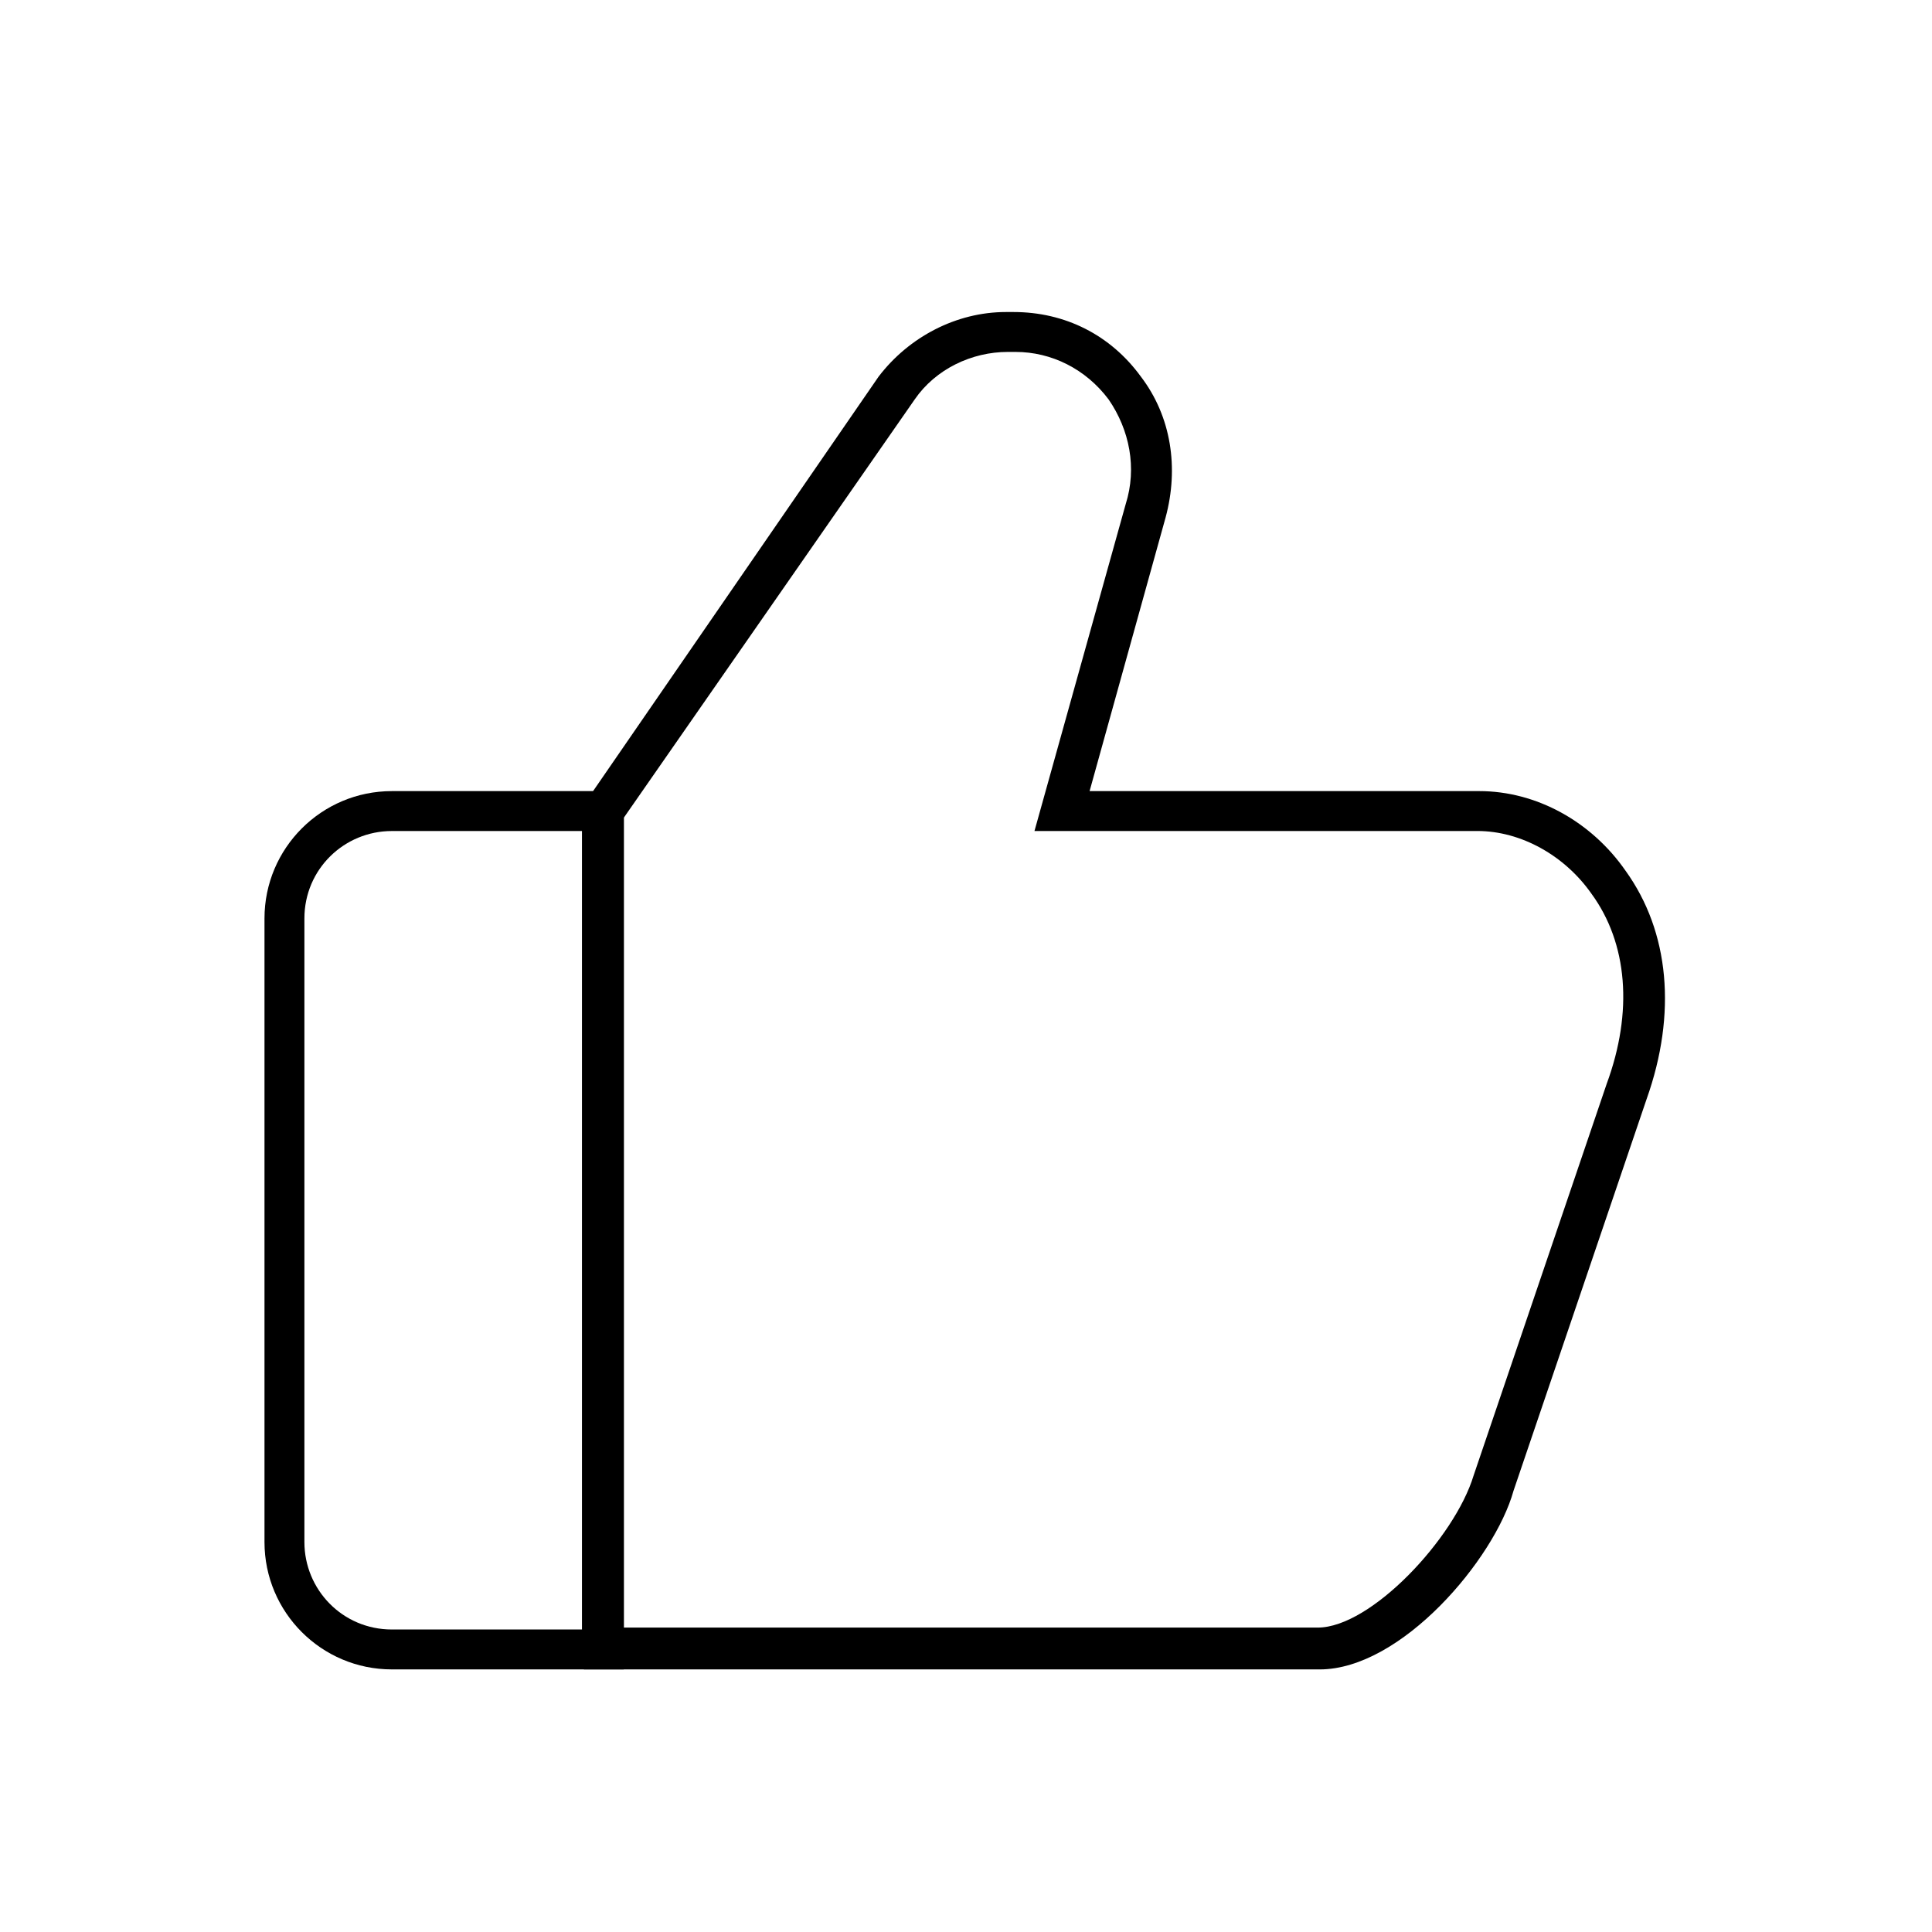
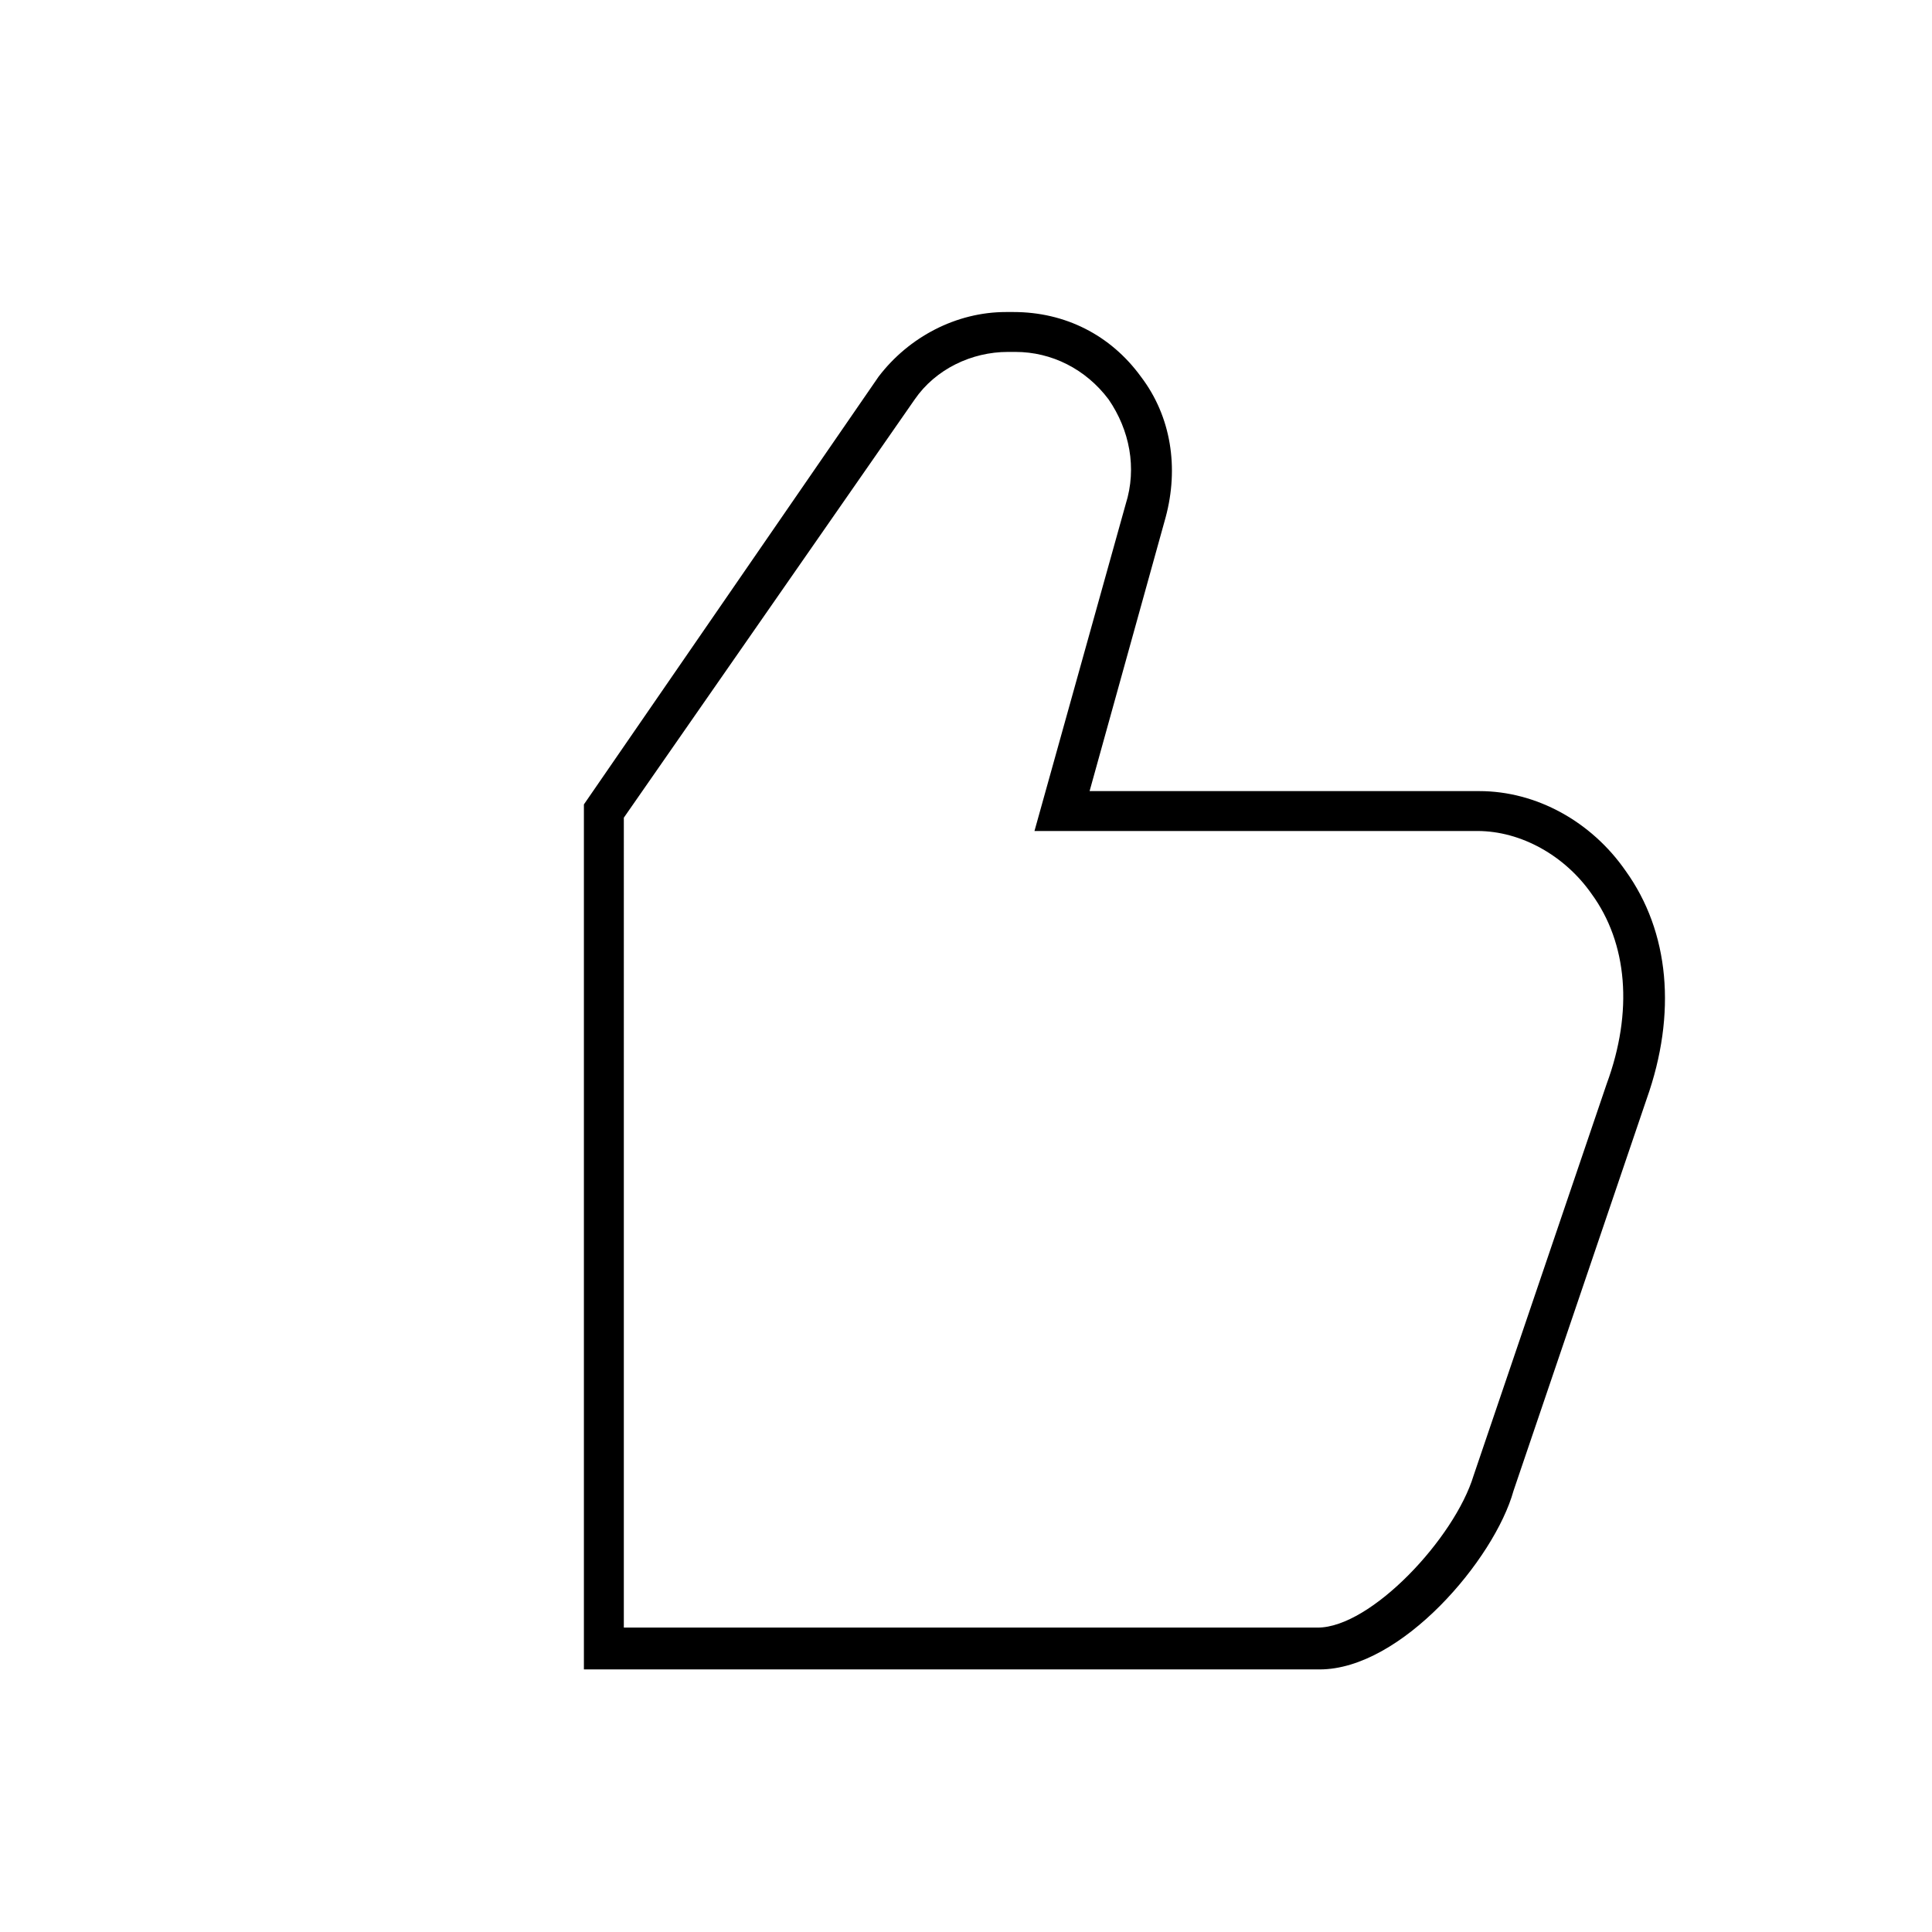
<svg xmlns="http://www.w3.org/2000/svg" fill="#000000" width="800px" height="800px" version="1.1" viewBox="144 144 512 512">
  <g>
-     <path d="m309.31 586.41h-61.465c-18.641 0-33.754-15.113-33.754-33.754v-165.25c0-18.641 15.113-33.754 33.754-33.754h61.465zm-61.465-222.18c-12.594 0-23.176 10.078-23.176 23.176v165.25c0 12.594 10.078 23.176 23.176 23.176h50.383v-211.6z" />
    <path d="m493.71 586.41h-194.97v-229.23l78.09-113.36c8.062-10.578 20.656-17.129 33.754-17.129h2.016c13.602 0 25.695 6.047 33.754 17.129 8.062 10.578 10.078 24.184 6.551 37.281l-20.152 72.547 103.28 0.004c15.113 0 29.727 8.062 38.793 21.16 11.586 16.121 13.602 37.785 5.543 60.457l-35.266 103.79c-5.039 18.137-29.727 47.355-51.391 47.355zm-184.39-11.082h183.89c14.105 0 36.273-23.68 41.312-40.305l35.266-103.79c7.055-19.145 5.543-37.281-4.031-50.383-7.055-10.078-18.641-16.625-30.23-16.625h-117.38l24.184-86.656c3.023-9.574 1.008-19.648-4.535-27.711-6.047-8.062-15.113-12.594-24.688-12.594h-2.016c-9.574 0-19.145 4.535-24.688 12.594l-77.082 110.84z" />
  </g>
</svg>